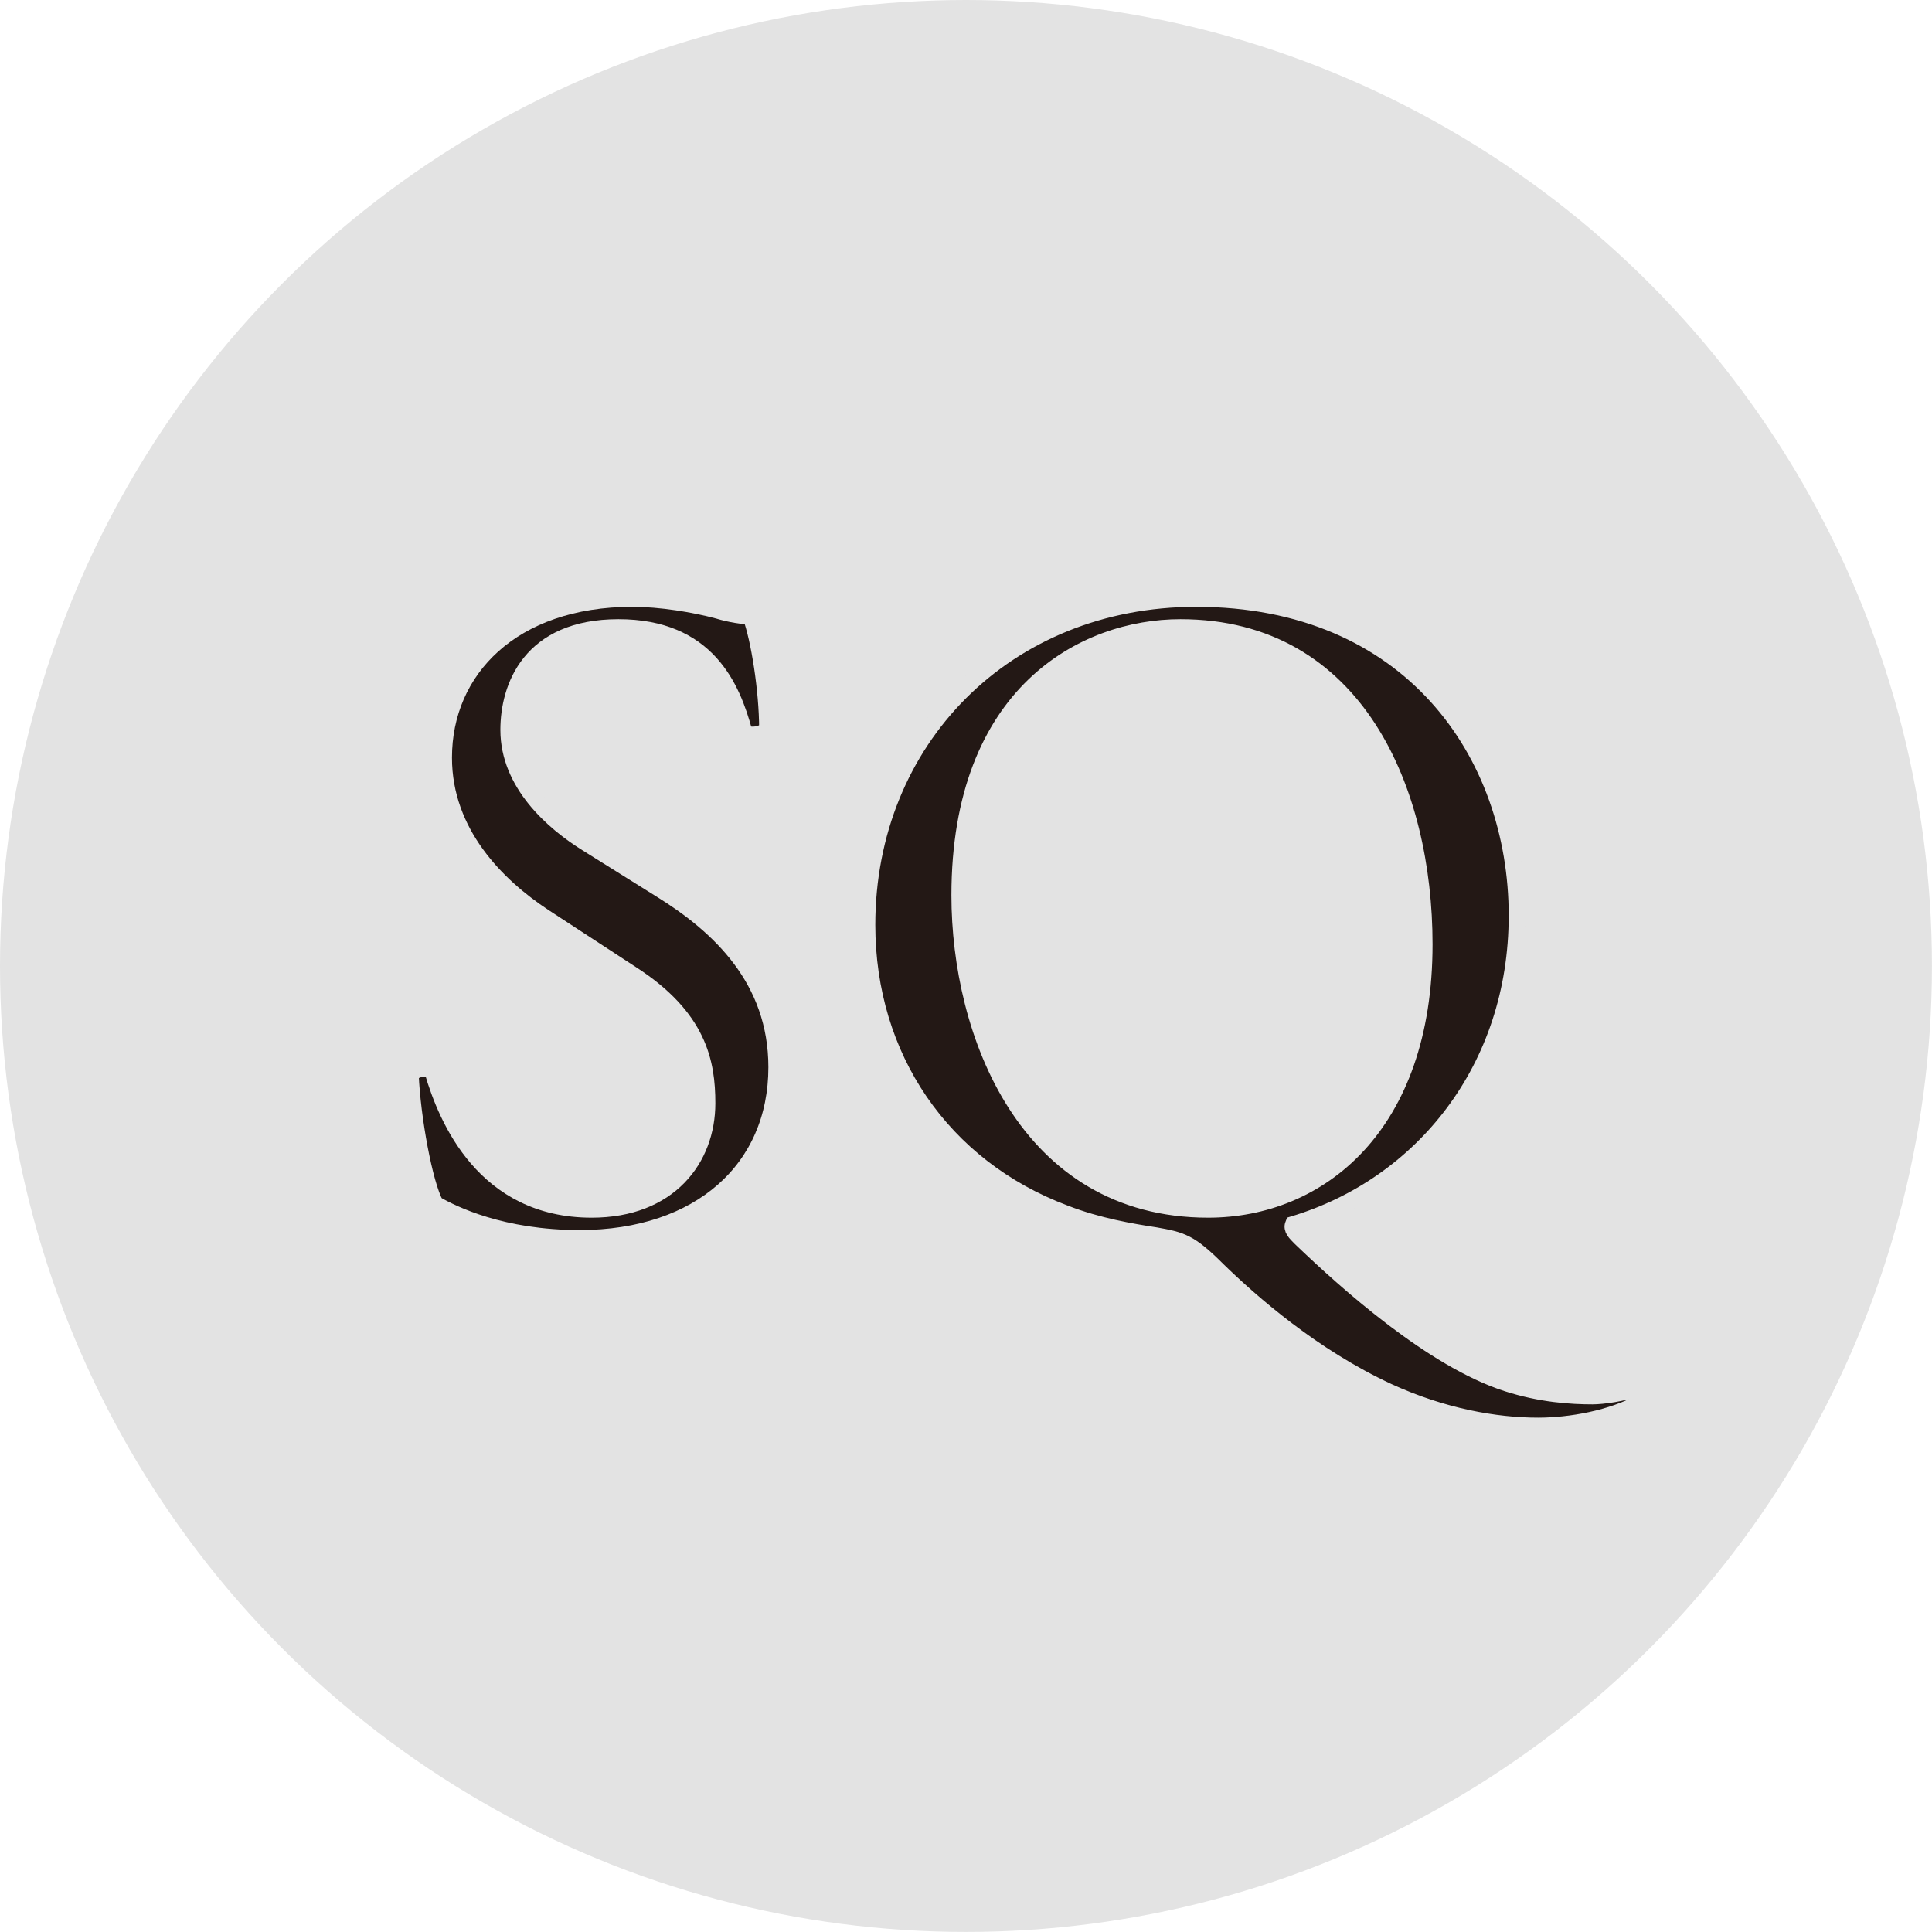
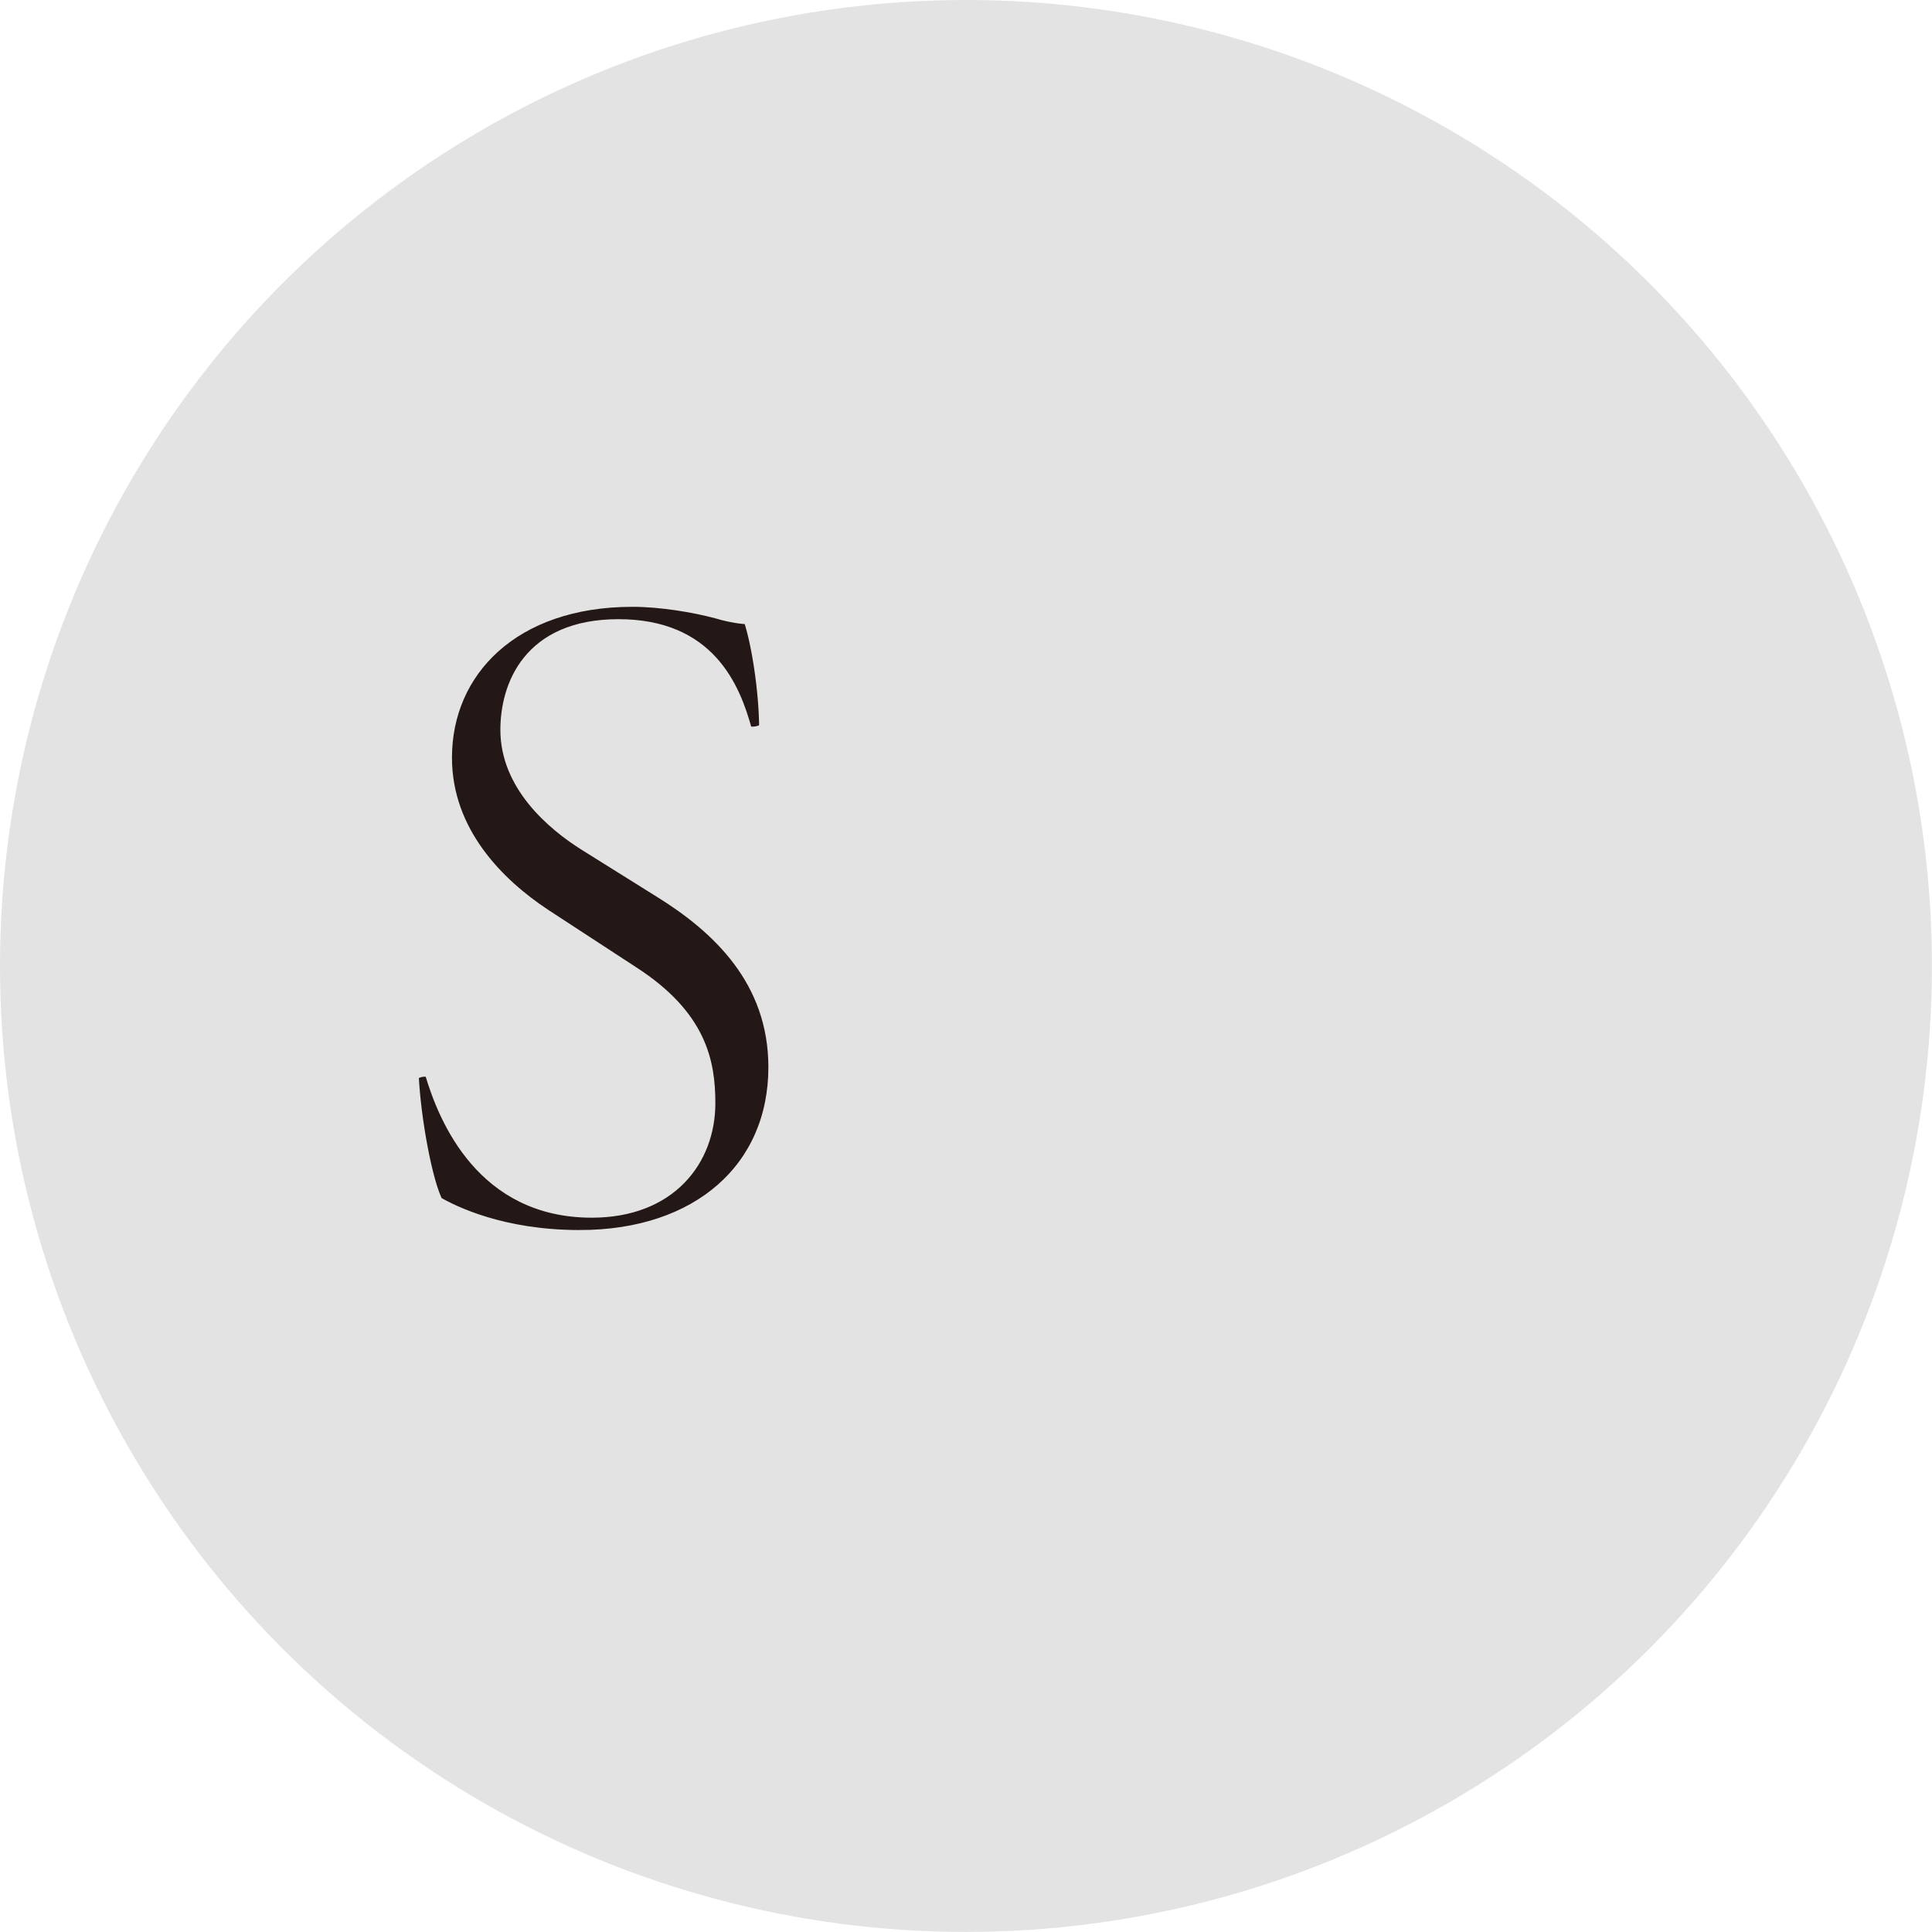
<svg xmlns="http://www.w3.org/2000/svg" viewBox="0 0 334.49 334.49">
  <defs>
    <style>
      .cls-1 {
        fill: #e3e3e3;
      }

      .cls-2 {
        fill: #231815;
        stroke: #e3e3e3;
        stroke-width: 2.82px;
      }

      .cls-3 {
        isolation: isolate;
      }

      .cls-4 {
        mix-blend-mode: darken;
      }
    </style>
  </defs>
  <g class="cls-3">
    <g id="_レイヤー_2" data-name="レイヤー 2">
      <g id="_レイヤー_2-2" data-name="レイヤー 2">
        <circle class="cls-1" cx="167.24" cy="167.24" r="167.24" />
        <g class="cls-4">
          <path class="cls-2" d="M100.36,214.37c-13.44,0-21.92-4.16-24.96-5.92-1.92-3.52-4-14.88-4.32-22.4.8-1.12,3.2-1.44,3.84-.48,2.4,8.16,8.96,23.84,27.52,23.84,13.44,0,20-8.8,20-18.4,0-7.04-1.44-14.88-13.12-22.4l-15.2-9.92c-8-5.28-17.28-14.4-17.28-27.52,0-15.2,11.84-27.52,32.64-27.52,4.96,0,10.72.96,14.88,2.08,2.08.64,4.32.96,5.6.96,1.44,3.84,2.88,12.8,2.88,19.52-.64.96-3.2,1.44-4,.48-2.08-7.68-6.4-18.08-21.76-18.08s-19.04,10.4-19.04,17.76c0,9.28,7.68,16,13.6,19.68l12.8,8c10.08,6.24,20,15.52,20,30.72,0,17.6-13.28,29.6-34.08,29.6Z" />
-           <path class="cls-2" d="M262.61,158.53c0,26.4-16.32,46.72-38.72,53.44-.32.8.32,1.44,1.28,2.4,8.16,7.84,22.88,20.96,35.68,25.12,5.92,1.92,11.2,2.24,14.88,2.24,1.6,0,5.44-.48,7.68-1.44.96.16,1.28,1.6.8,2.4-5.12,2.88-12.32,4.16-17.92,4.16-7.36,0-16.48-1.6-25.92-5.92-13.12-6.08-23.68-15.36-29.6-21.12-4.8-4.8-6.24-5.12-10.72-5.92-4.16-.64-9.92-1.6-15.68-3.84-21.28-8-34.24-27.04-34.24-49.92,0-32,24-56.48,56.96-56.48,36.96,0,55.52,26.72,55.52,54.88ZM246.61,163.49c0-26.4-11.68-54.88-42.24-54.88-16.64,0-38.24,11.36-38.24,46.4,0,23.68,11.52,54.4,43.04,54.4,19.2,0,37.44-14.4,37.44-45.92Z" />
        </g>
      </g>
    </g>
  </g>
</svg>